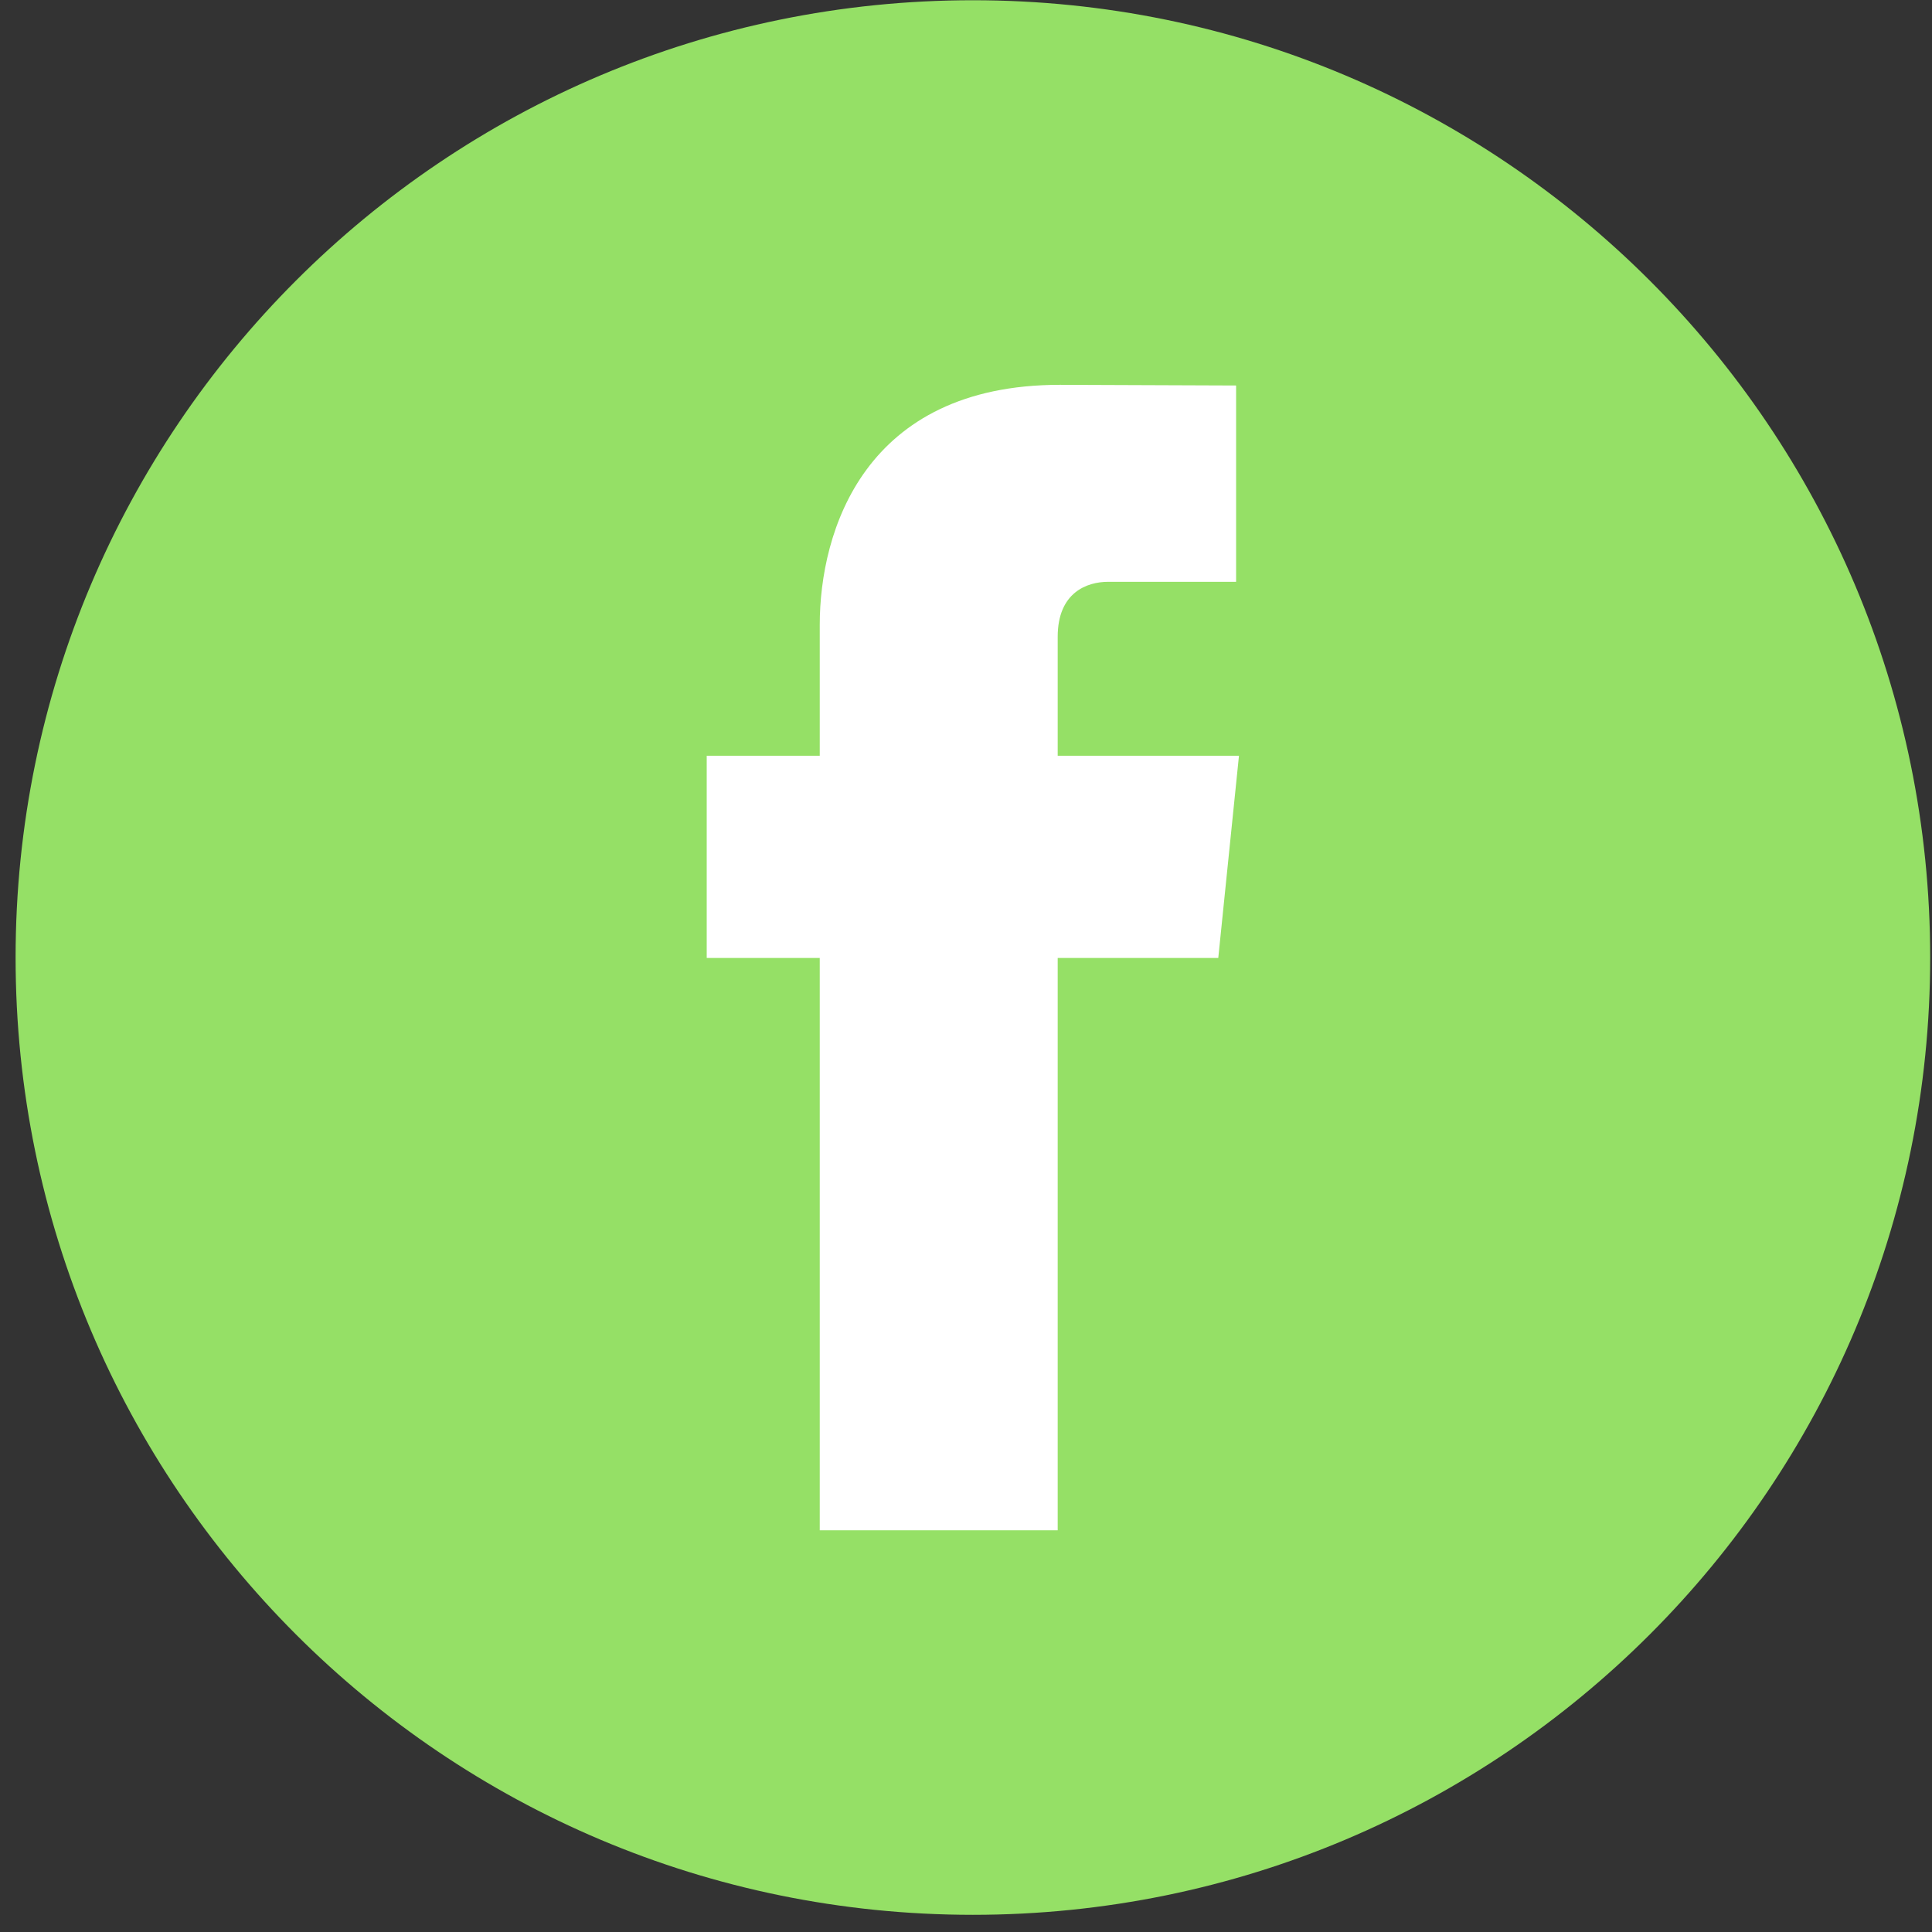
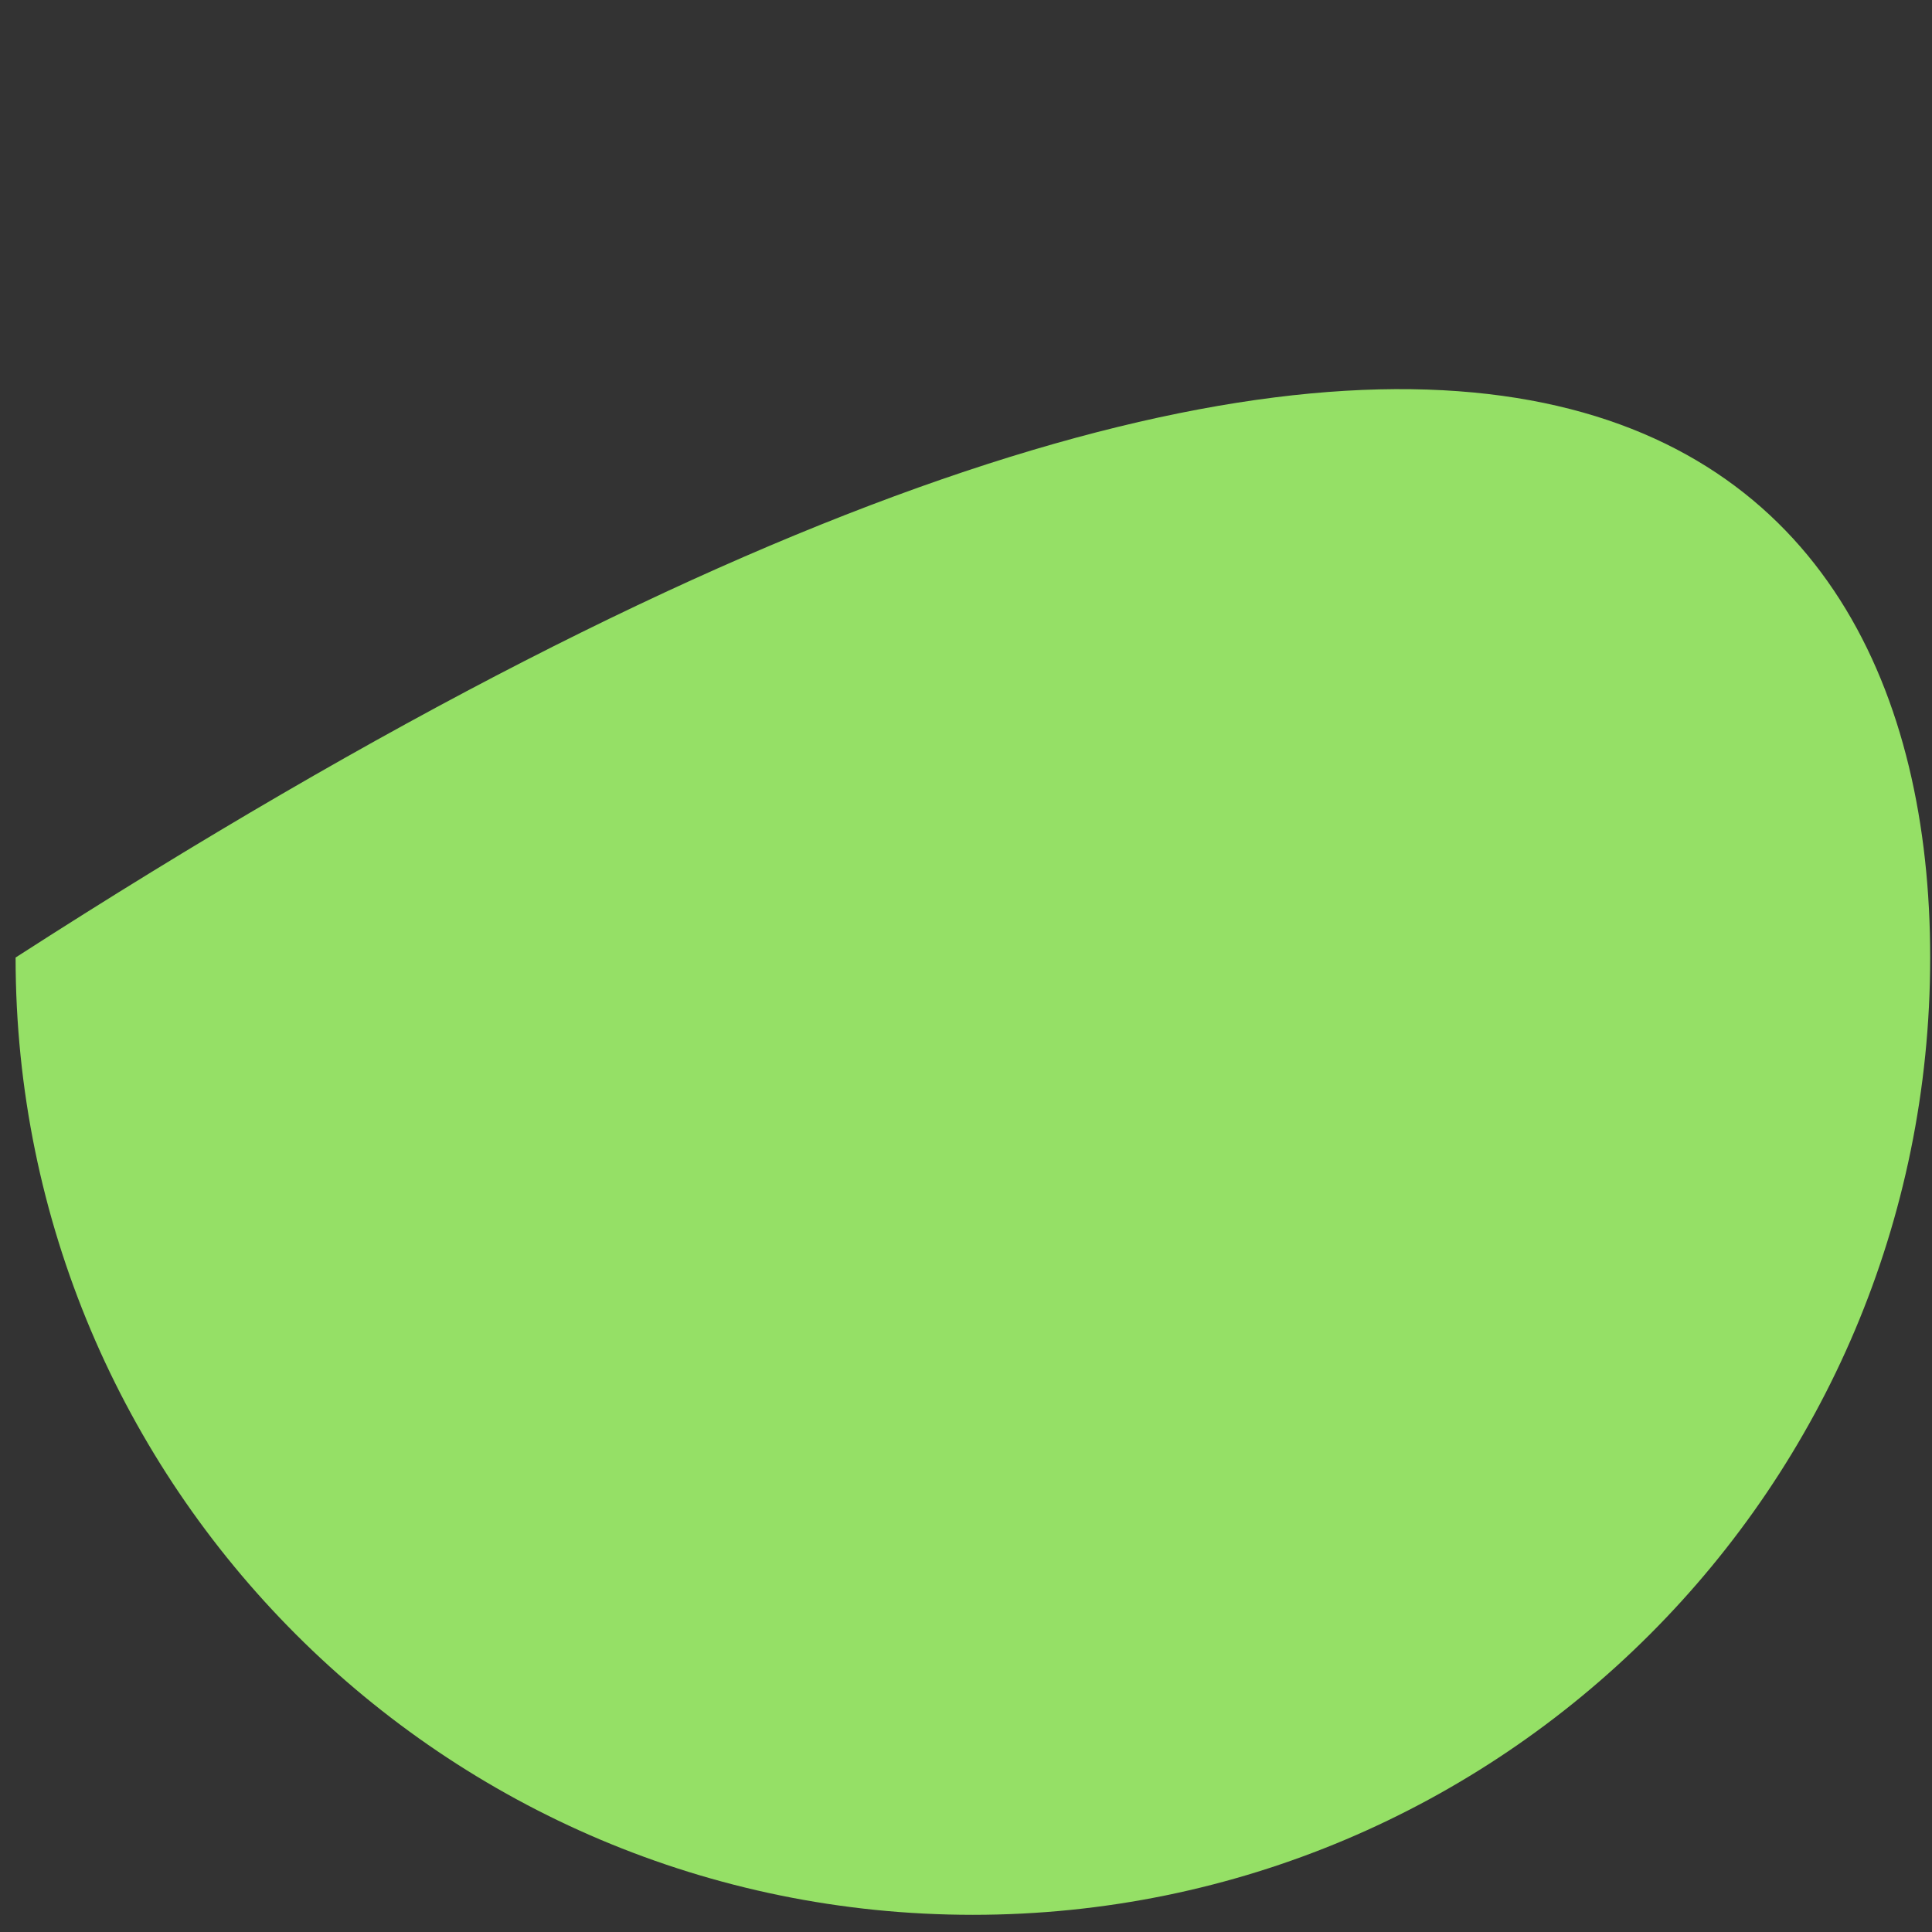
<svg xmlns="http://www.w3.org/2000/svg" width="100%" height="100%" viewBox="0 0 61 61" version="1.1" xml:space="preserve" style="fill-rule:evenodd;clip-rule:evenodd;stroke-linejoin:round;stroke-miterlimit:2;">
  <rect x="0" y="0" width="61" height="61" fill="#333333" stroke="none" />
  <g transform="matrix(1,0,0,1,-3949.78,-56.445)">
    <g transform="matrix(2.667,0,0,2.667,0,0)">
      <g transform="matrix(0,-1,-1,0,1492.5,21.167)">
-         <path d="M-11.333,-11.333C-17.592,-11.333 -22.666,-6.26 -22.666,0C-22.666,6.26 -17.592,11.333 -11.333,11.333C-5.074,11.333 0,6.26 0,0C0,-6.26 -5.074,-11.333 -11.333,-11.333" style="fill:rgb(149,224,102);fill-rule:nonzero;" />
+         <path d="M-11.333,-11.333C-17.592,-11.333 -22.666,-6.26 -22.666,0C-22.666,6.26 -17.592,11.333 -11.333,11.333C0,-6.26 -5.074,-11.333 -11.333,-11.333" style="fill:rgb(149,224,102);fill-rule:nonzero;" />
      </g>
    </g>
    <g transform="matrix(2.667,0,0,2.667,0,0)">
      <g transform="matrix(1,0,0,1,1495.65,34.89)">
-         <path d="M0,-4.779L-2.146,-4.779L-2.146,-6.187C-2.146,-6.715 -1.796,-6.838 -1.549,-6.838L-0.034,-6.838L-0.034,-9.162L-2.12,-9.17C-4.436,-9.17 -4.963,-7.437 -4.963,-6.328L-4.963,-4.779L-6.301,-4.779L-6.301,-2.385L-4.963,-2.385L-4.963,4.391L-2.146,4.391L-2.146,-2.385L-0.245,-2.385L0,-4.779Z" style="fill:white;fill-rule:nonzero;" />
-       </g>
+         </g>
    </g>
  </g>
</svg>